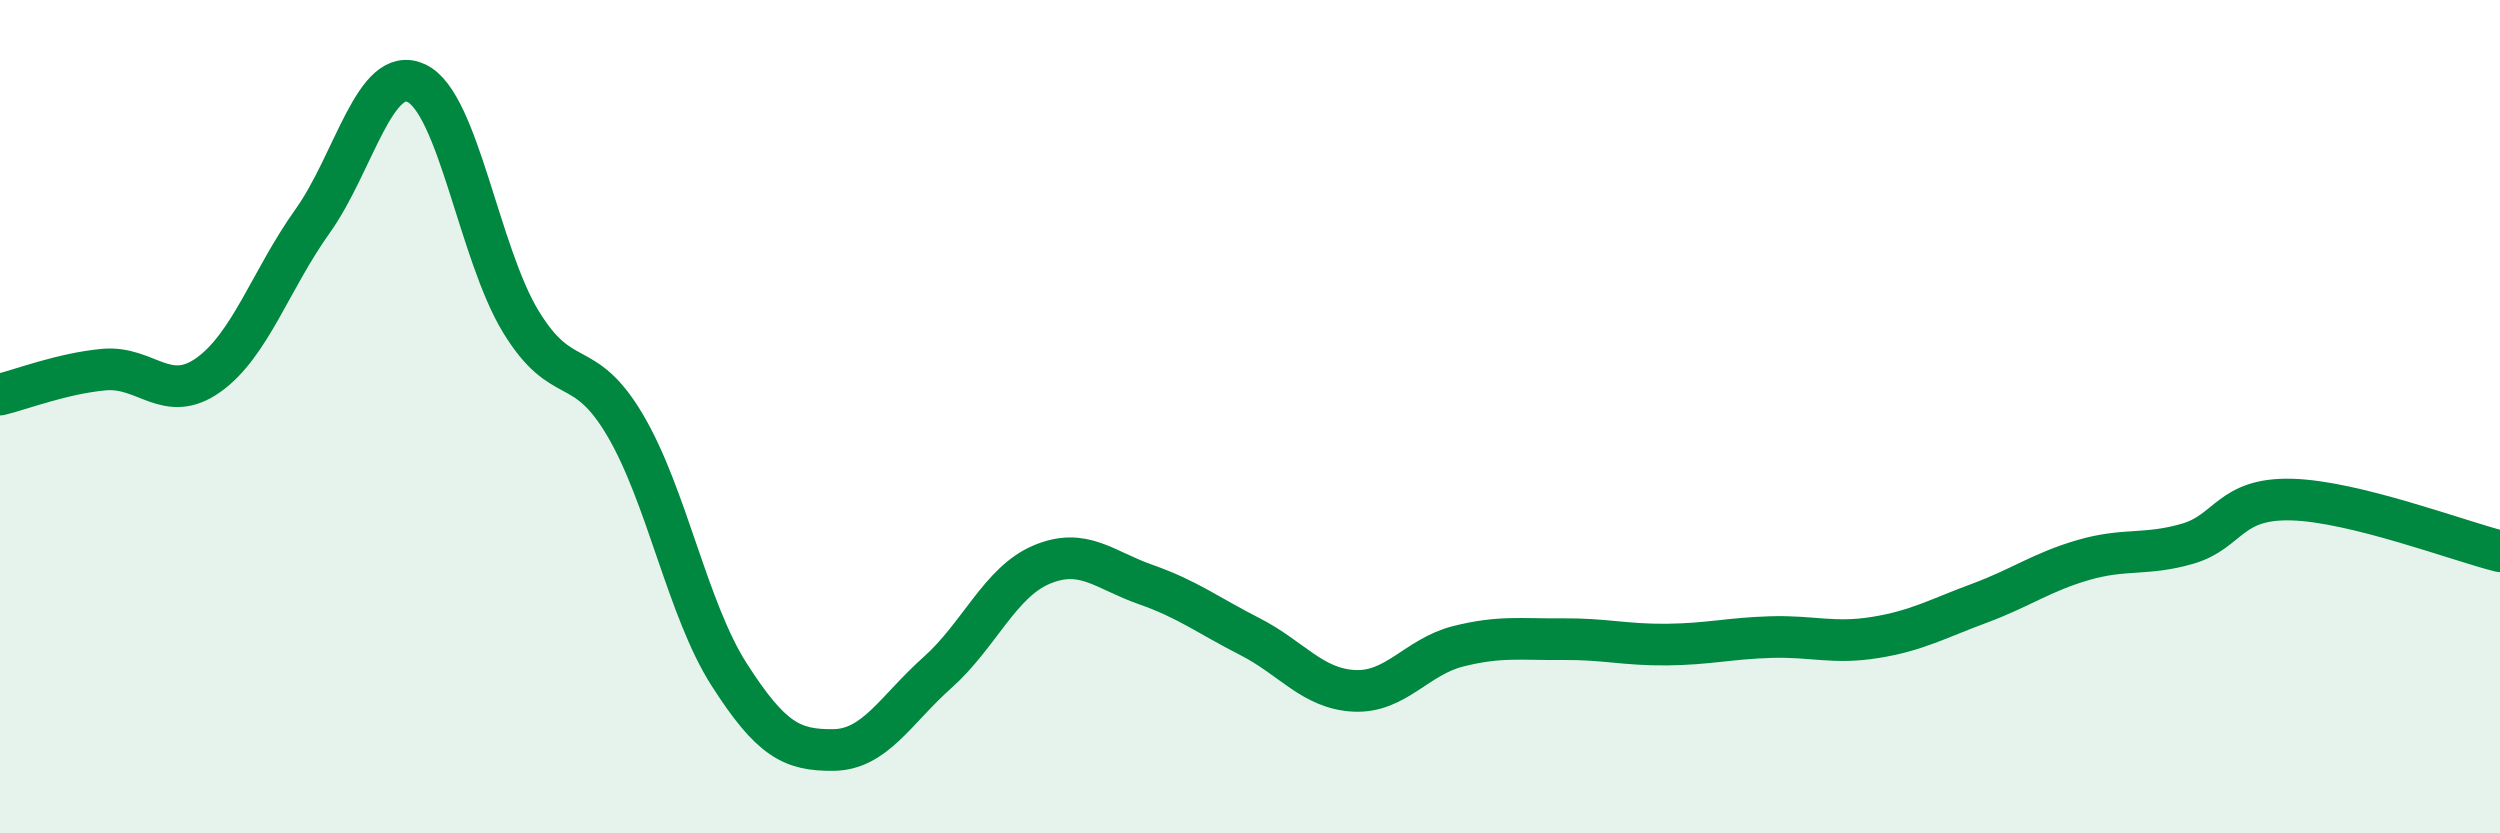
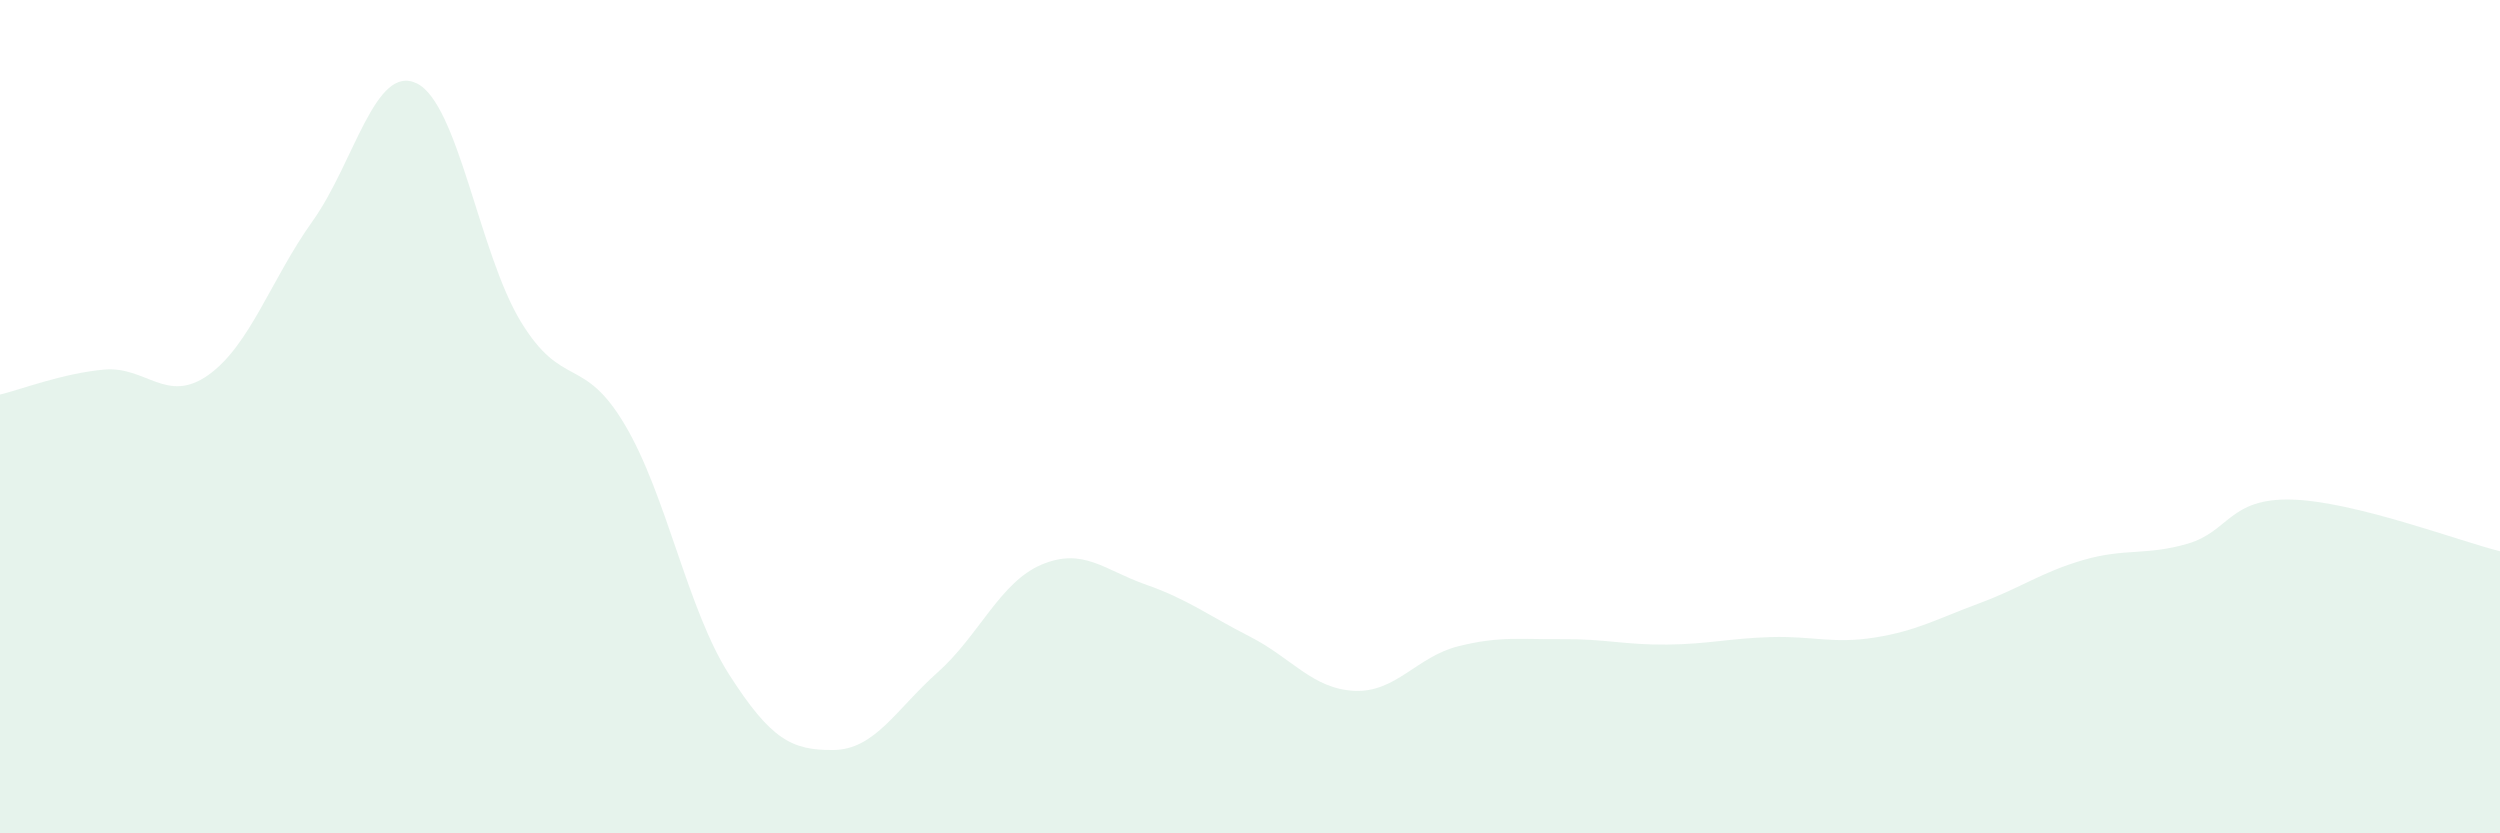
<svg xmlns="http://www.w3.org/2000/svg" width="60" height="20" viewBox="0 0 60 20">
  <path d="M 0,9.47 C 0.5,9.35 1.5,8.96 2.5,8.87 C 3.5,8.78 4,9.71 5,9 C 6,8.29 6.5,6.71 7.5,5.31 C 8.5,3.91 9,1.52 10,2 C 11,2.48 11.5,6.08 12.5,7.72 C 13.5,9.36 14,8.51 15,10.2 C 16,11.89 16.5,14.63 17.5,16.19 C 18.5,17.75 19,18.01 20,18 C 21,17.99 21.5,17.03 22.5,16.14 C 23.5,15.25 24,13.97 25,13.55 C 26,13.13 26.5,13.68 27.5,14.03 C 28.5,14.38 29,14.77 30,15.28 C 31,15.79 31.5,16.53 32.5,16.58 C 33.5,16.63 34,15.76 35,15.51 C 36,15.26 36.5,15.35 37.5,15.34 C 38.5,15.33 39,15.48 40,15.47 C 41,15.46 41.5,15.32 42.5,15.29 C 43.5,15.26 44,15.46 45,15.3 C 46,15.14 46.5,14.85 47.5,14.48 C 48.5,14.11 49,13.73 50,13.44 C 51,13.15 51.5,13.34 52.5,13.05 C 53.5,12.76 53.5,11.95 55,11.99 C 56.5,12.03 59,12.98 60,13.23L60 20L0 20Z" fill="#008740" opacity="0.1" stroke-linecap="round" stroke-linejoin="round" />
-   <path d="M 0,9.47 C 0.5,9.35 1.5,8.96 2.5,8.87 C 3.5,8.78 4,9.71 5,9 C 6,8.29 6.5,6.71 7.5,5.31 C 8.5,3.91 9,1.52 10,2 C 11,2.48 11.5,6.08 12.5,7.72 C 13.5,9.36 14,8.51 15,10.2 C 16,11.89 16.5,14.63 17.5,16.19 C 18.5,17.75 19,18.01 20,18 C 21,17.99 21.5,17.03 22.5,16.14 C 23.5,15.25 24,13.97 25,13.55 C 26,13.13 26.5,13.68 27.5,14.03 C 28.5,14.38 29,14.77 30,15.28 C 31,15.79 31.5,16.53 32.5,16.58 C 33.5,16.63 34,15.76 35,15.51 C 36,15.26 36.5,15.35 37.5,15.34 C 38.5,15.33 39,15.48 40,15.47 C 41,15.46 41.5,15.32 42.5,15.29 C 43.5,15.26 44,15.46 45,15.3 C 46,15.14 46.5,14.85 47.5,14.48 C 48.5,14.11 49,13.73 50,13.44 C 51,13.15 51.5,13.34 52.5,13.05 C 53.5,12.76 53.5,11.95 55,11.99 C 56.5,12.03 59,12.98 60,13.23" stroke="#008740" stroke-width="1" fill="none" stroke-linecap="round" stroke-linejoin="round" />
</svg>